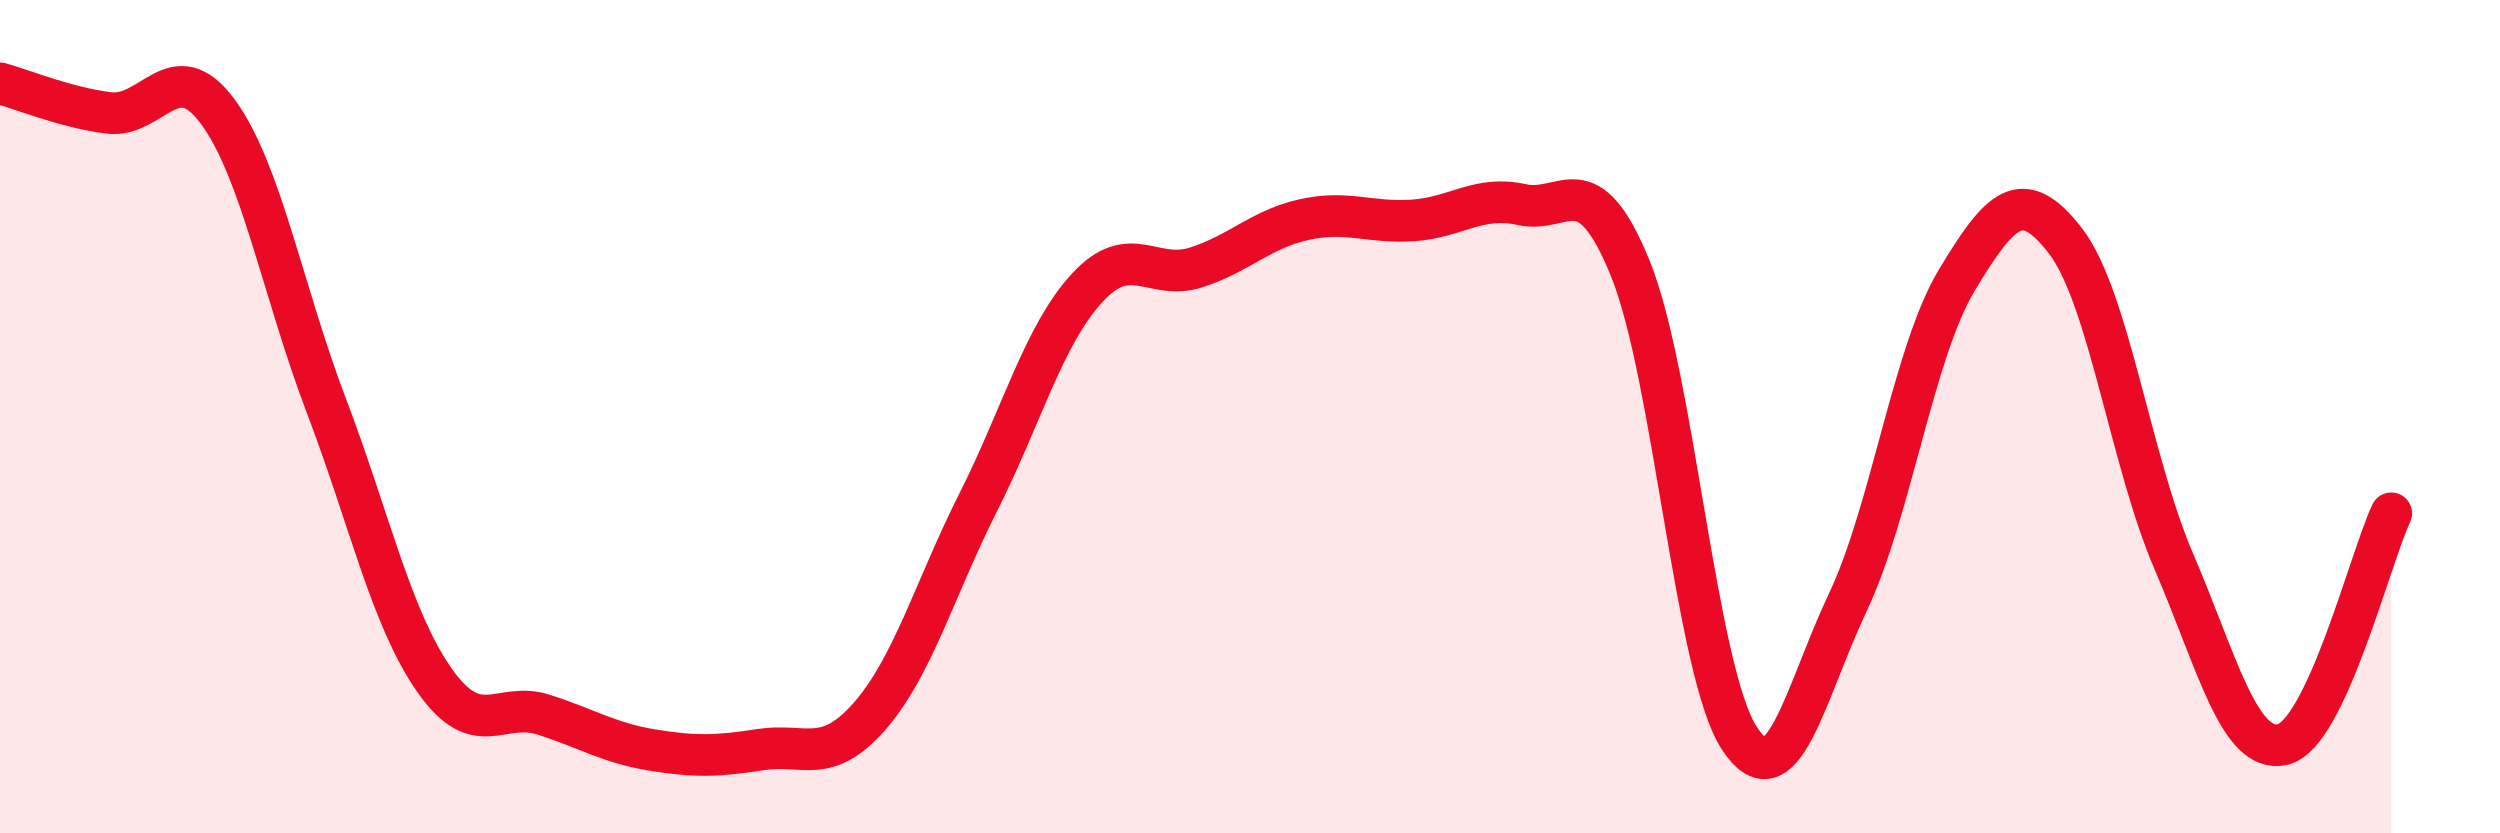
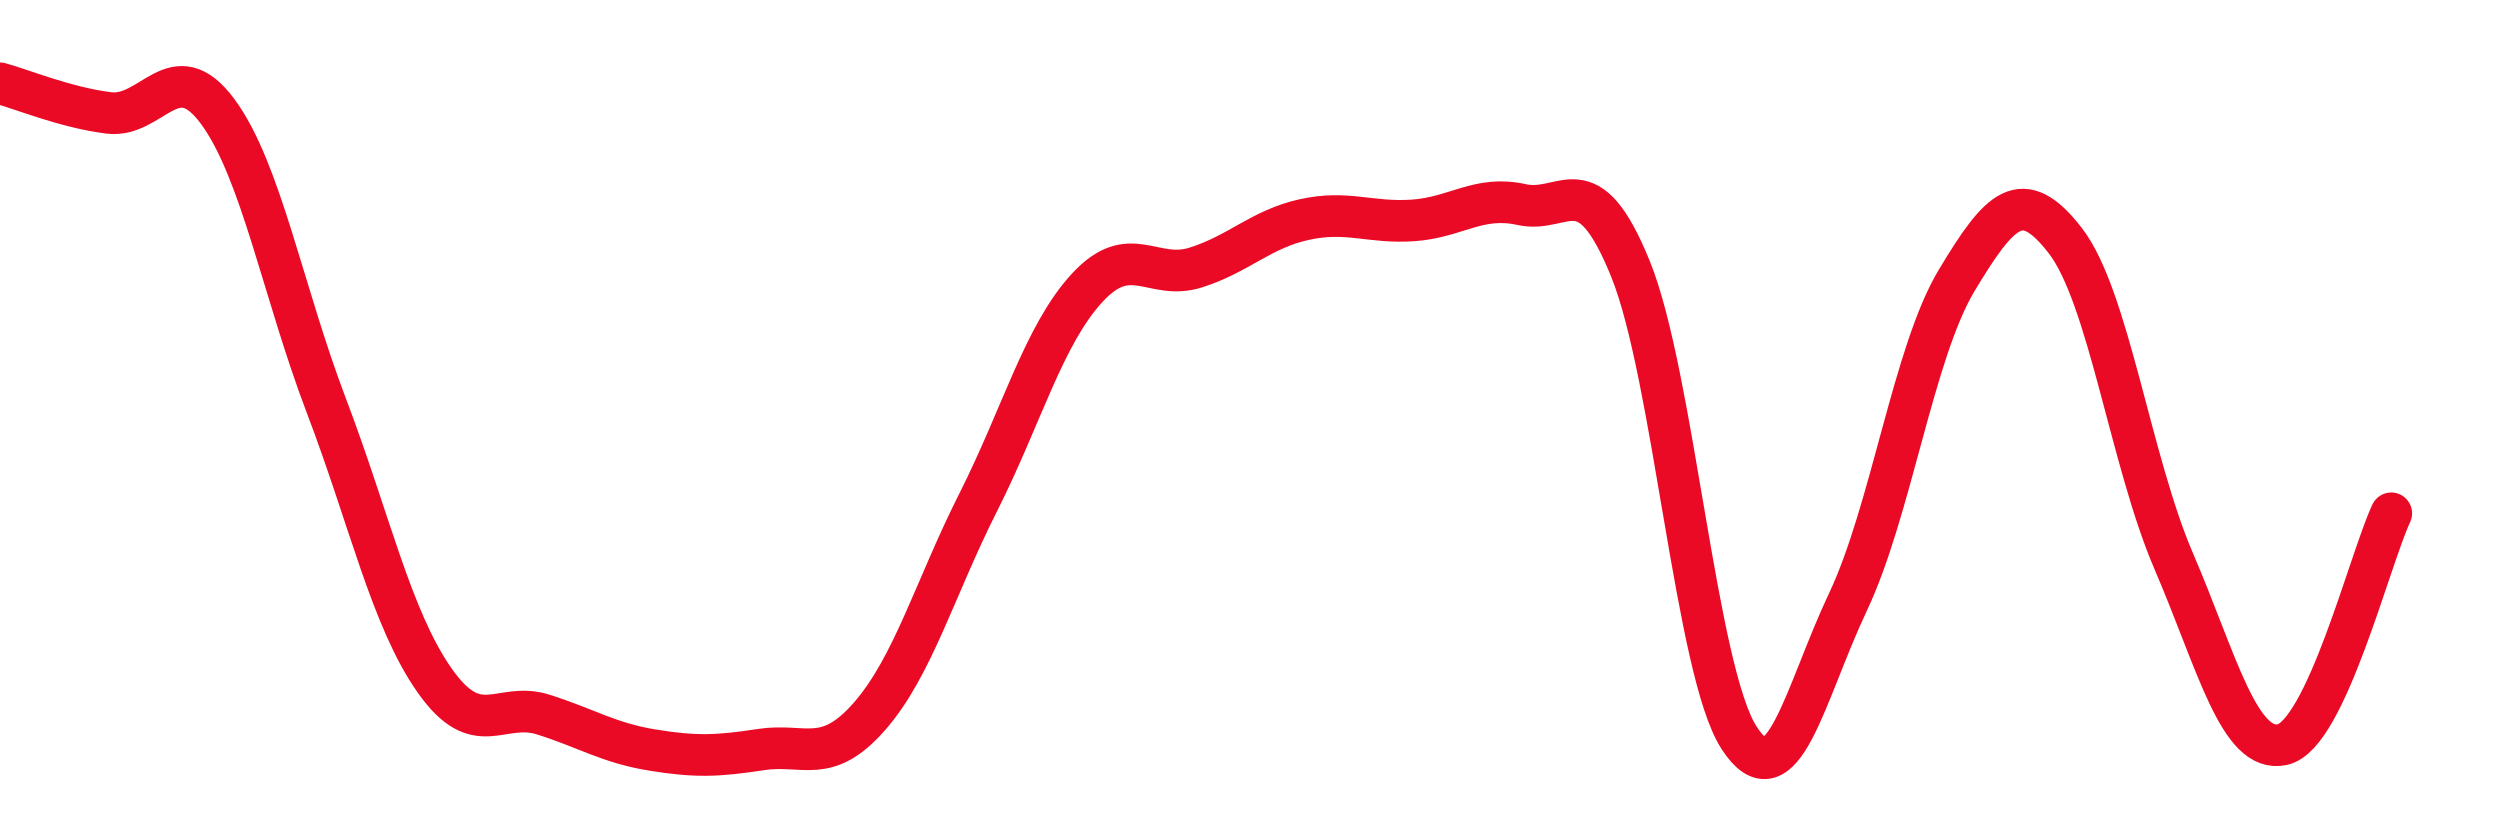
<svg xmlns="http://www.w3.org/2000/svg" width="60" height="20" viewBox="0 0 60 20">
-   <path d="M 0,2 C 0.52,2.14 1.57,2.58 2.61,2.71 C 3.65,2.84 4.18,1.27 5.22,2.67 C 6.26,4.07 6.79,7 7.83,9.73 C 8.87,12.46 9.39,14.85 10.43,16.33 C 11.47,17.81 12,16.82 13.04,17.15 C 14.08,17.48 14.61,17.83 15.65,18 C 16.69,18.17 17.22,18.15 18.26,17.99 C 19.3,17.83 19.83,18.38 20.87,17.19 C 21.91,16 22.44,14.11 23.48,12.05 C 24.52,9.99 25.05,8.04 26.09,6.91 C 27.13,5.78 27.66,6.75 28.7,6.42 C 29.74,6.09 30.26,5.5 31.3,5.27 C 32.34,5.04 32.87,5.36 33.91,5.29 C 34.95,5.22 35.48,4.68 36.52,4.91 C 37.56,5.14 38.09,3.89 39.13,6.45 C 40.17,9.01 40.7,16.11 41.74,17.71 C 42.78,19.31 43.31,16.65 44.35,14.45 C 45.39,12.25 45.92,8.46 46.96,6.73 C 48,5 48.53,4.43 49.57,5.78 C 50.61,7.13 51.13,11.05 52.17,13.47 C 53.21,15.89 53.74,18.1 54.78,17.87 C 55.82,17.64 56.87,13.43 57.39,12.32L57.39 20L0 20Z" fill="#EB0A25" opacity="0.1" stroke-linecap="round" stroke-linejoin="round" />
  <path d="M 0,2 C 0.52,2.14 1.57,2.58 2.61,2.71 C 3.65,2.84 4.18,1.27 5.22,2.67 C 6.26,4.07 6.79,7 7.83,9.73 C 8.87,12.46 9.39,14.85 10.43,16.33 C 11.47,17.81 12,16.82 13.04,17.15 C 14.08,17.48 14.61,17.83 15.65,18 C 16.69,18.17 17.22,18.15 18.26,17.99 C 19.3,17.83 19.83,18.38 20.87,17.19 C 21.91,16 22.44,14.11 23.48,12.05 C 24.52,9.99 25.05,8.04 26.09,6.91 C 27.13,5.78 27.66,6.75 28.7,6.42 C 29.74,6.09 30.26,5.5 31.3,5.27 C 32.34,5.04 32.87,5.36 33.91,5.29 C 34.95,5.22 35.48,4.68 36.52,4.91 C 37.56,5.14 38.09,3.89 39.13,6.45 C 40.17,9.01 40.7,16.11 41.74,17.71 C 42.78,19.31 43.31,16.65 44.35,14.45 C 45.39,12.25 45.92,8.46 46.96,6.73 C 48,5 48.53,4.43 49.57,5.78 C 50.61,7.13 51.13,11.05 52.17,13.47 C 53.21,15.89 53.74,18.1 54.78,17.87 C 55.82,17.64 56.87,13.43 57.39,12.32" stroke="#EB0A25" stroke-width="1" fill="none" stroke-linecap="round" stroke-linejoin="round" />
</svg>